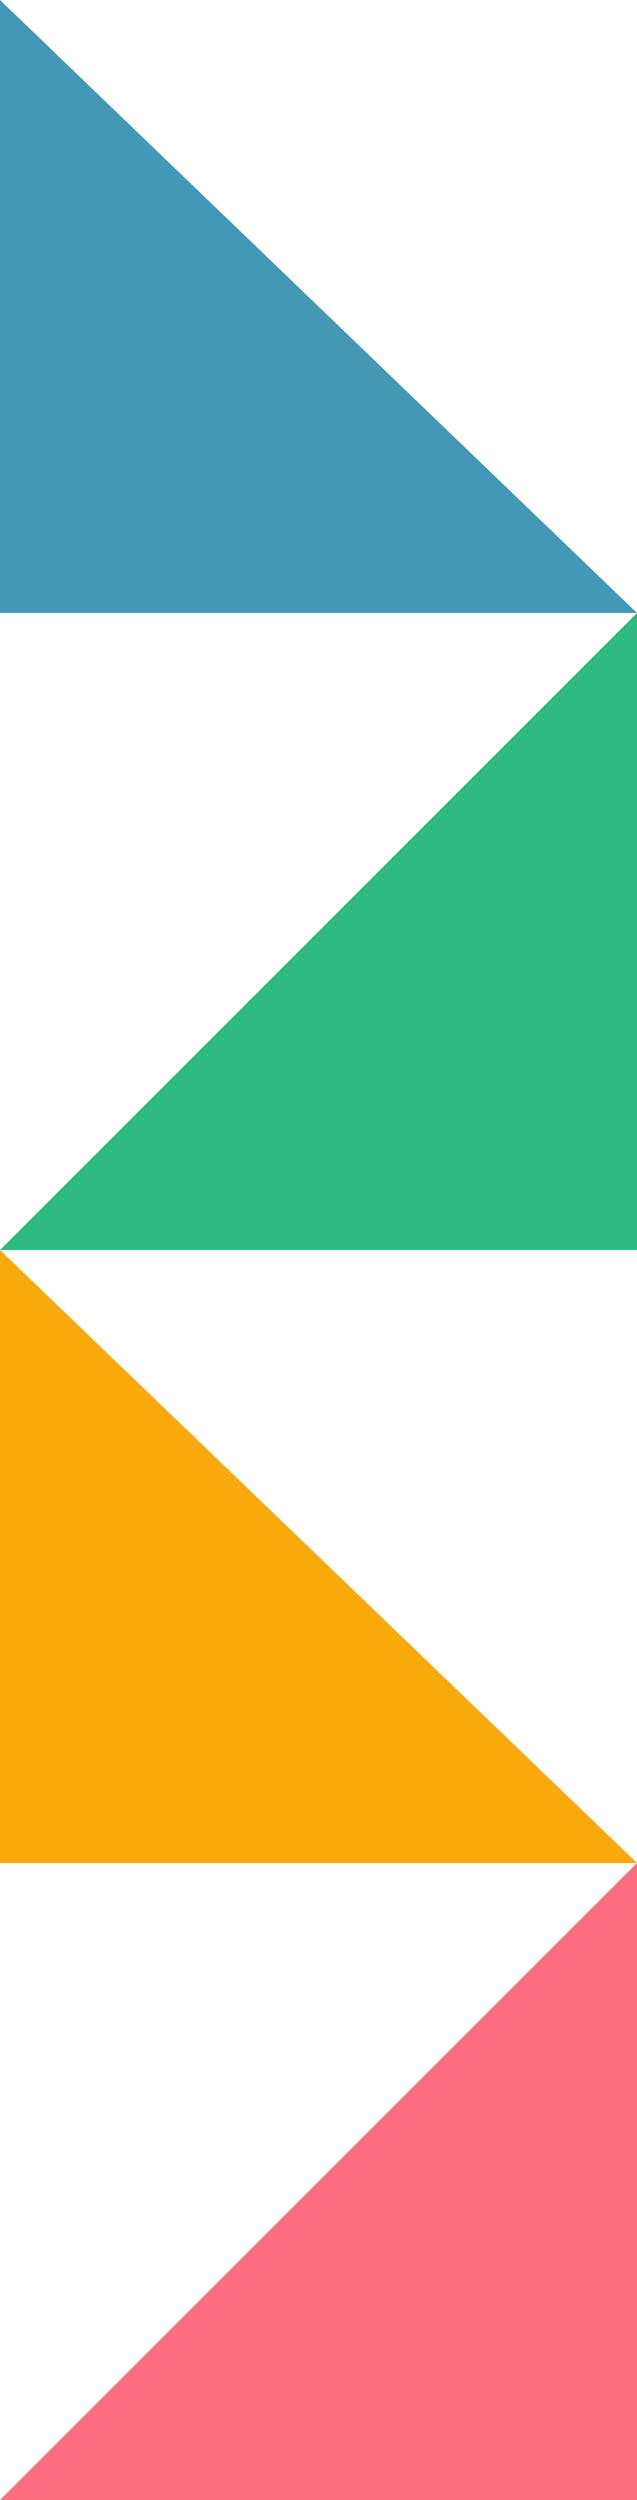
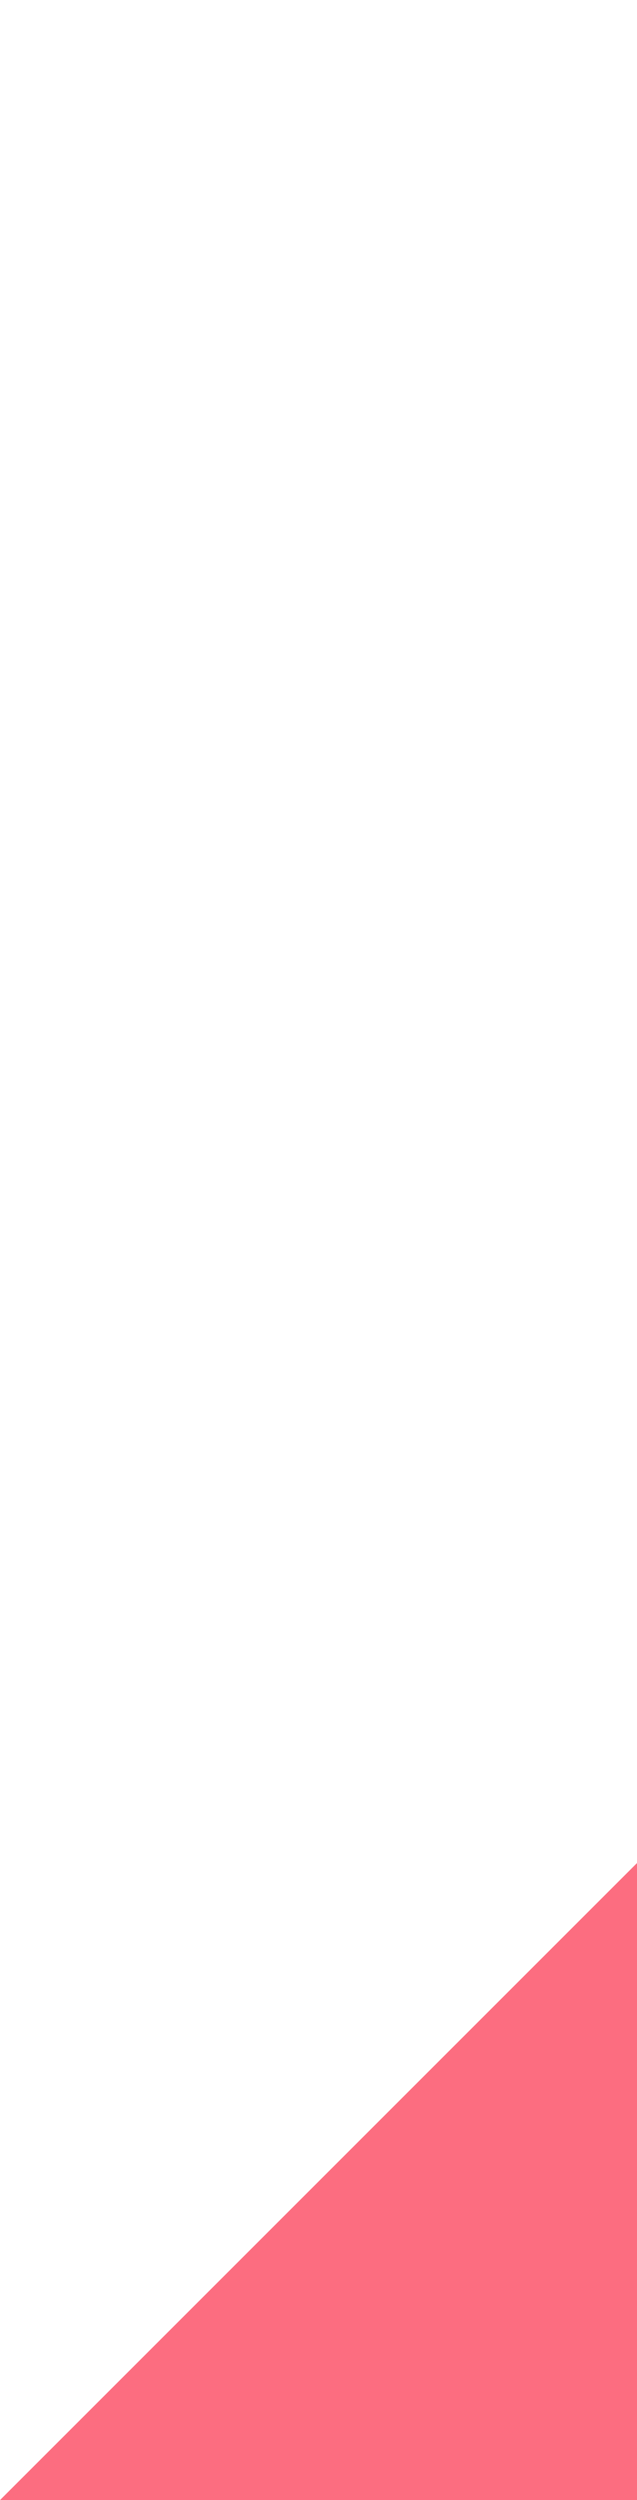
<svg xmlns="http://www.w3.org/2000/svg" width="53" height="208" viewBox="0 0 53 208" fill="none">
  <path d="M53 208H0L53 155V208Z" fill="#FC6D80" />
-   <path d="M53 104H0L53 51V104Z" fill="#2EBA80" />
-   <path d="M0 155H53L0 104V155Z" fill="#F9A909" />
-   <path d="M0 51H53L0 0V51Z" fill="#4298B5" />
</svg>